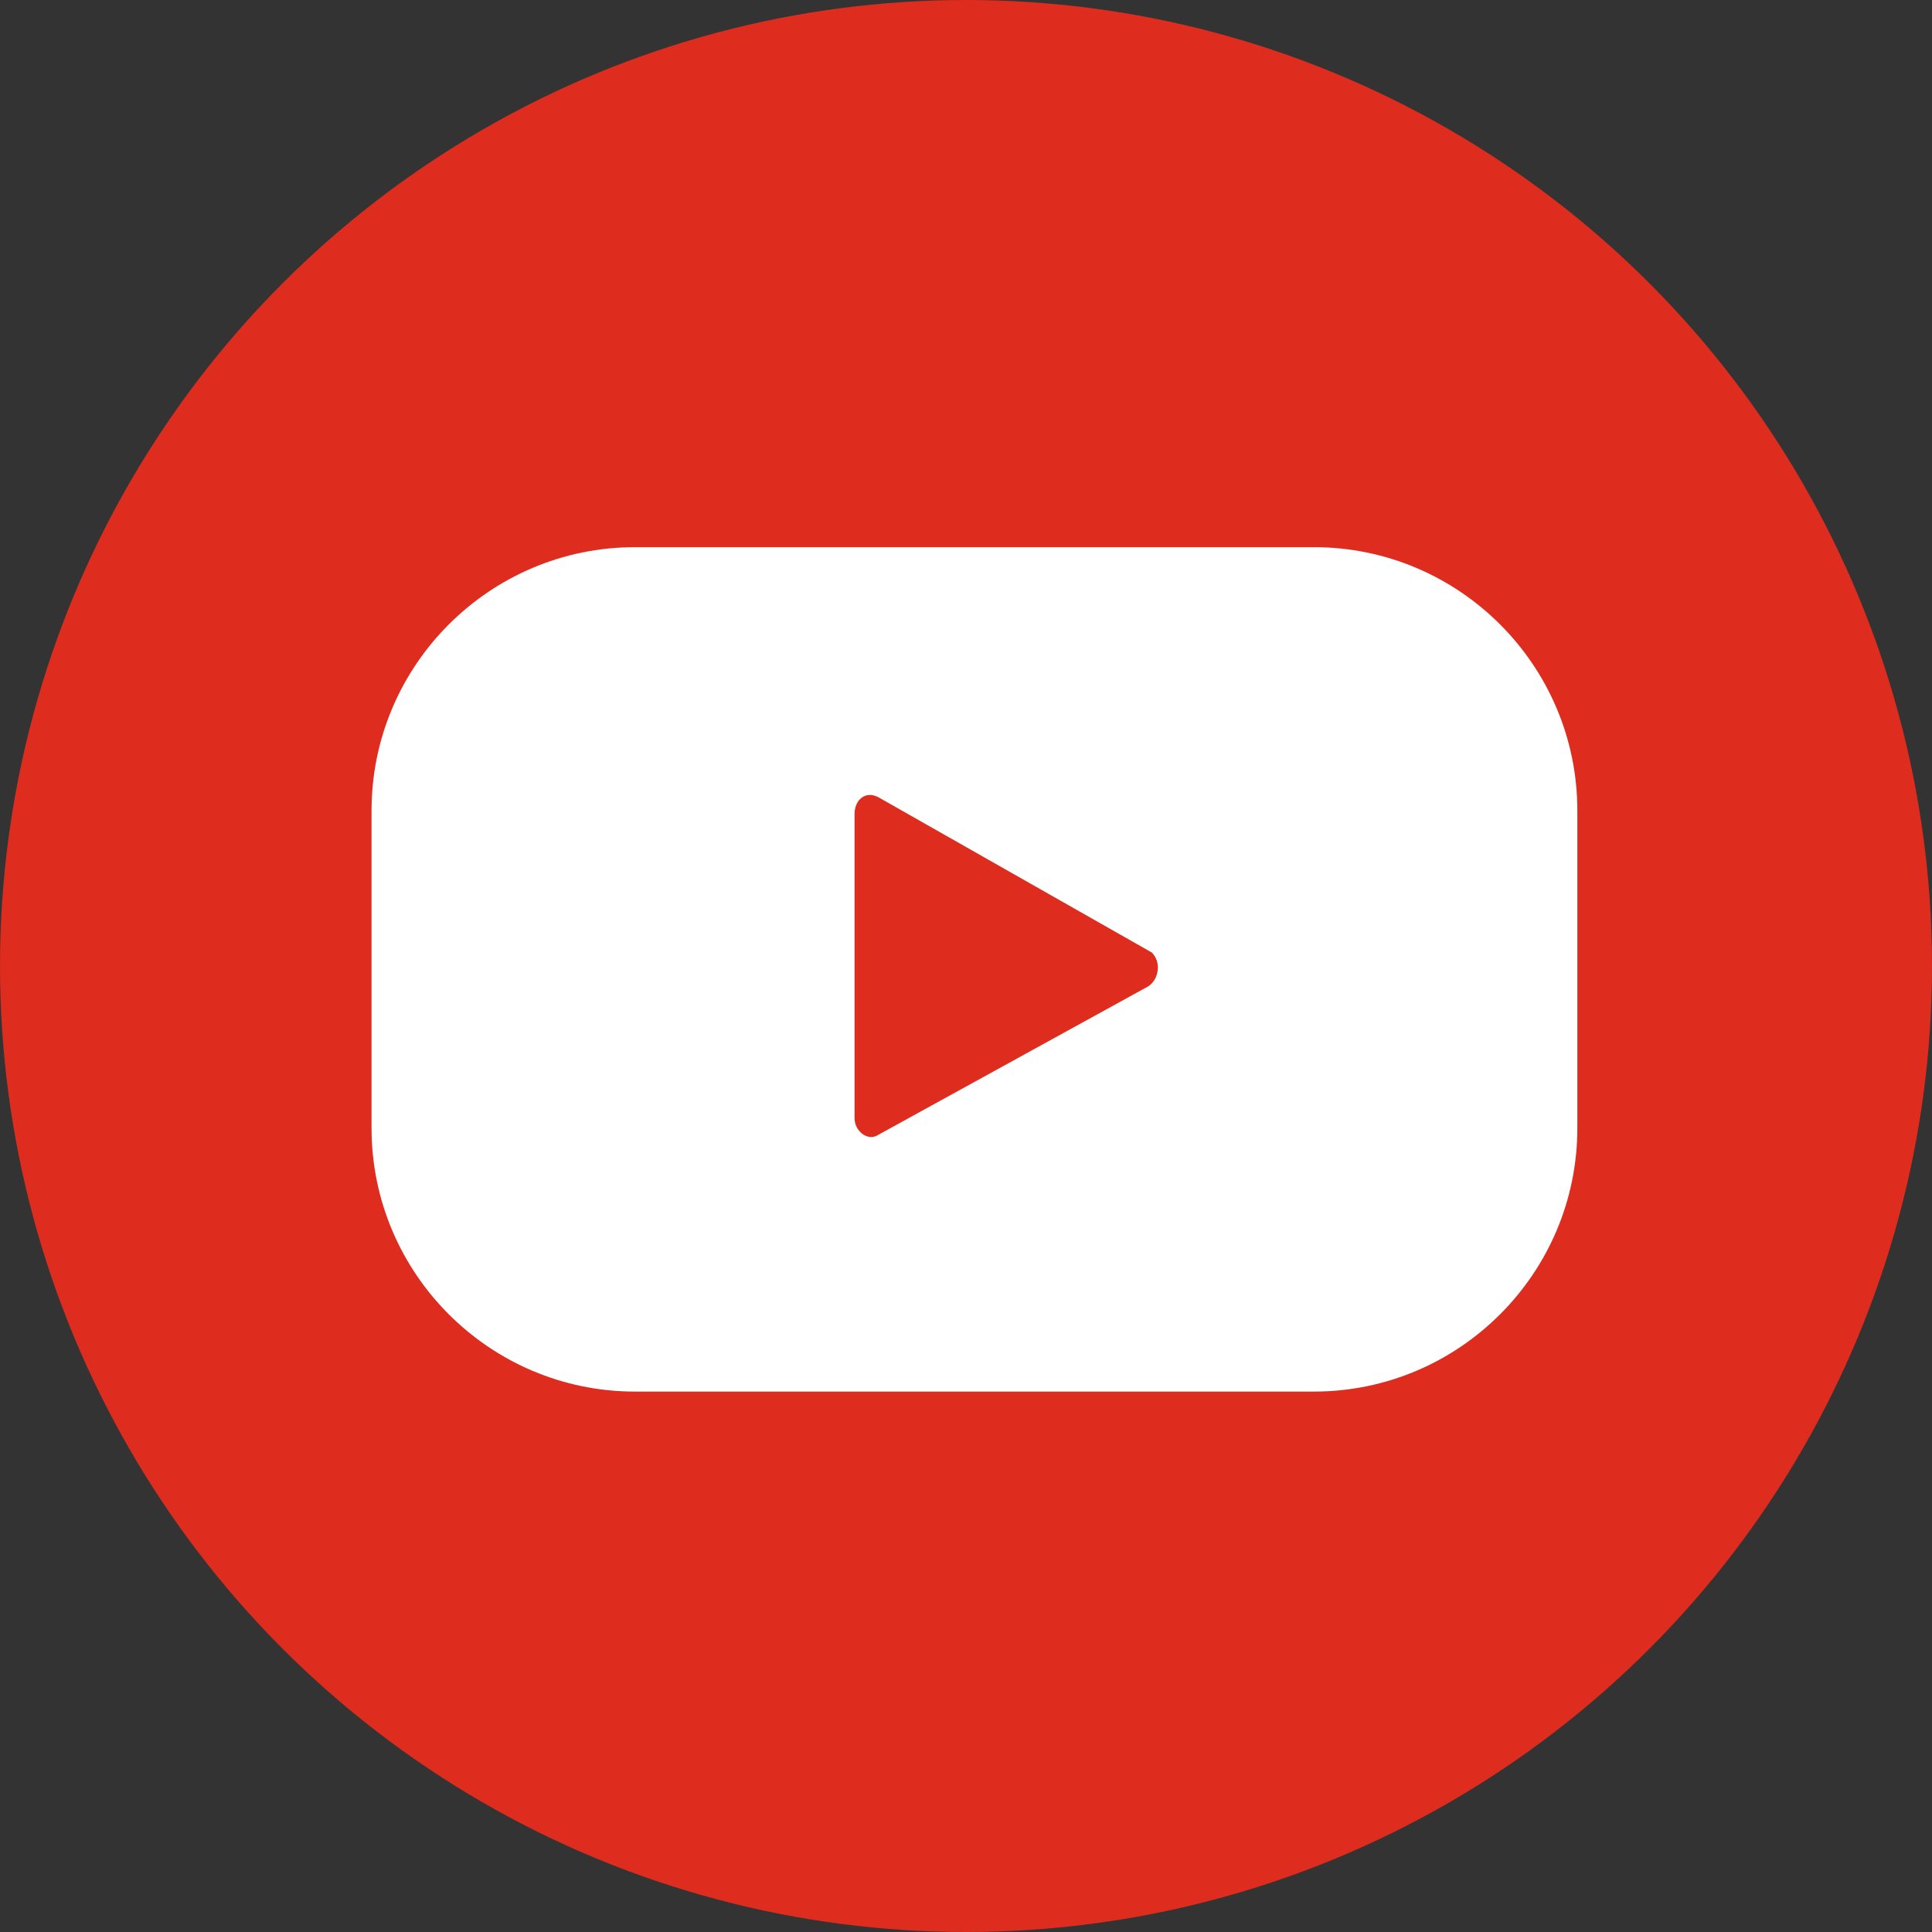
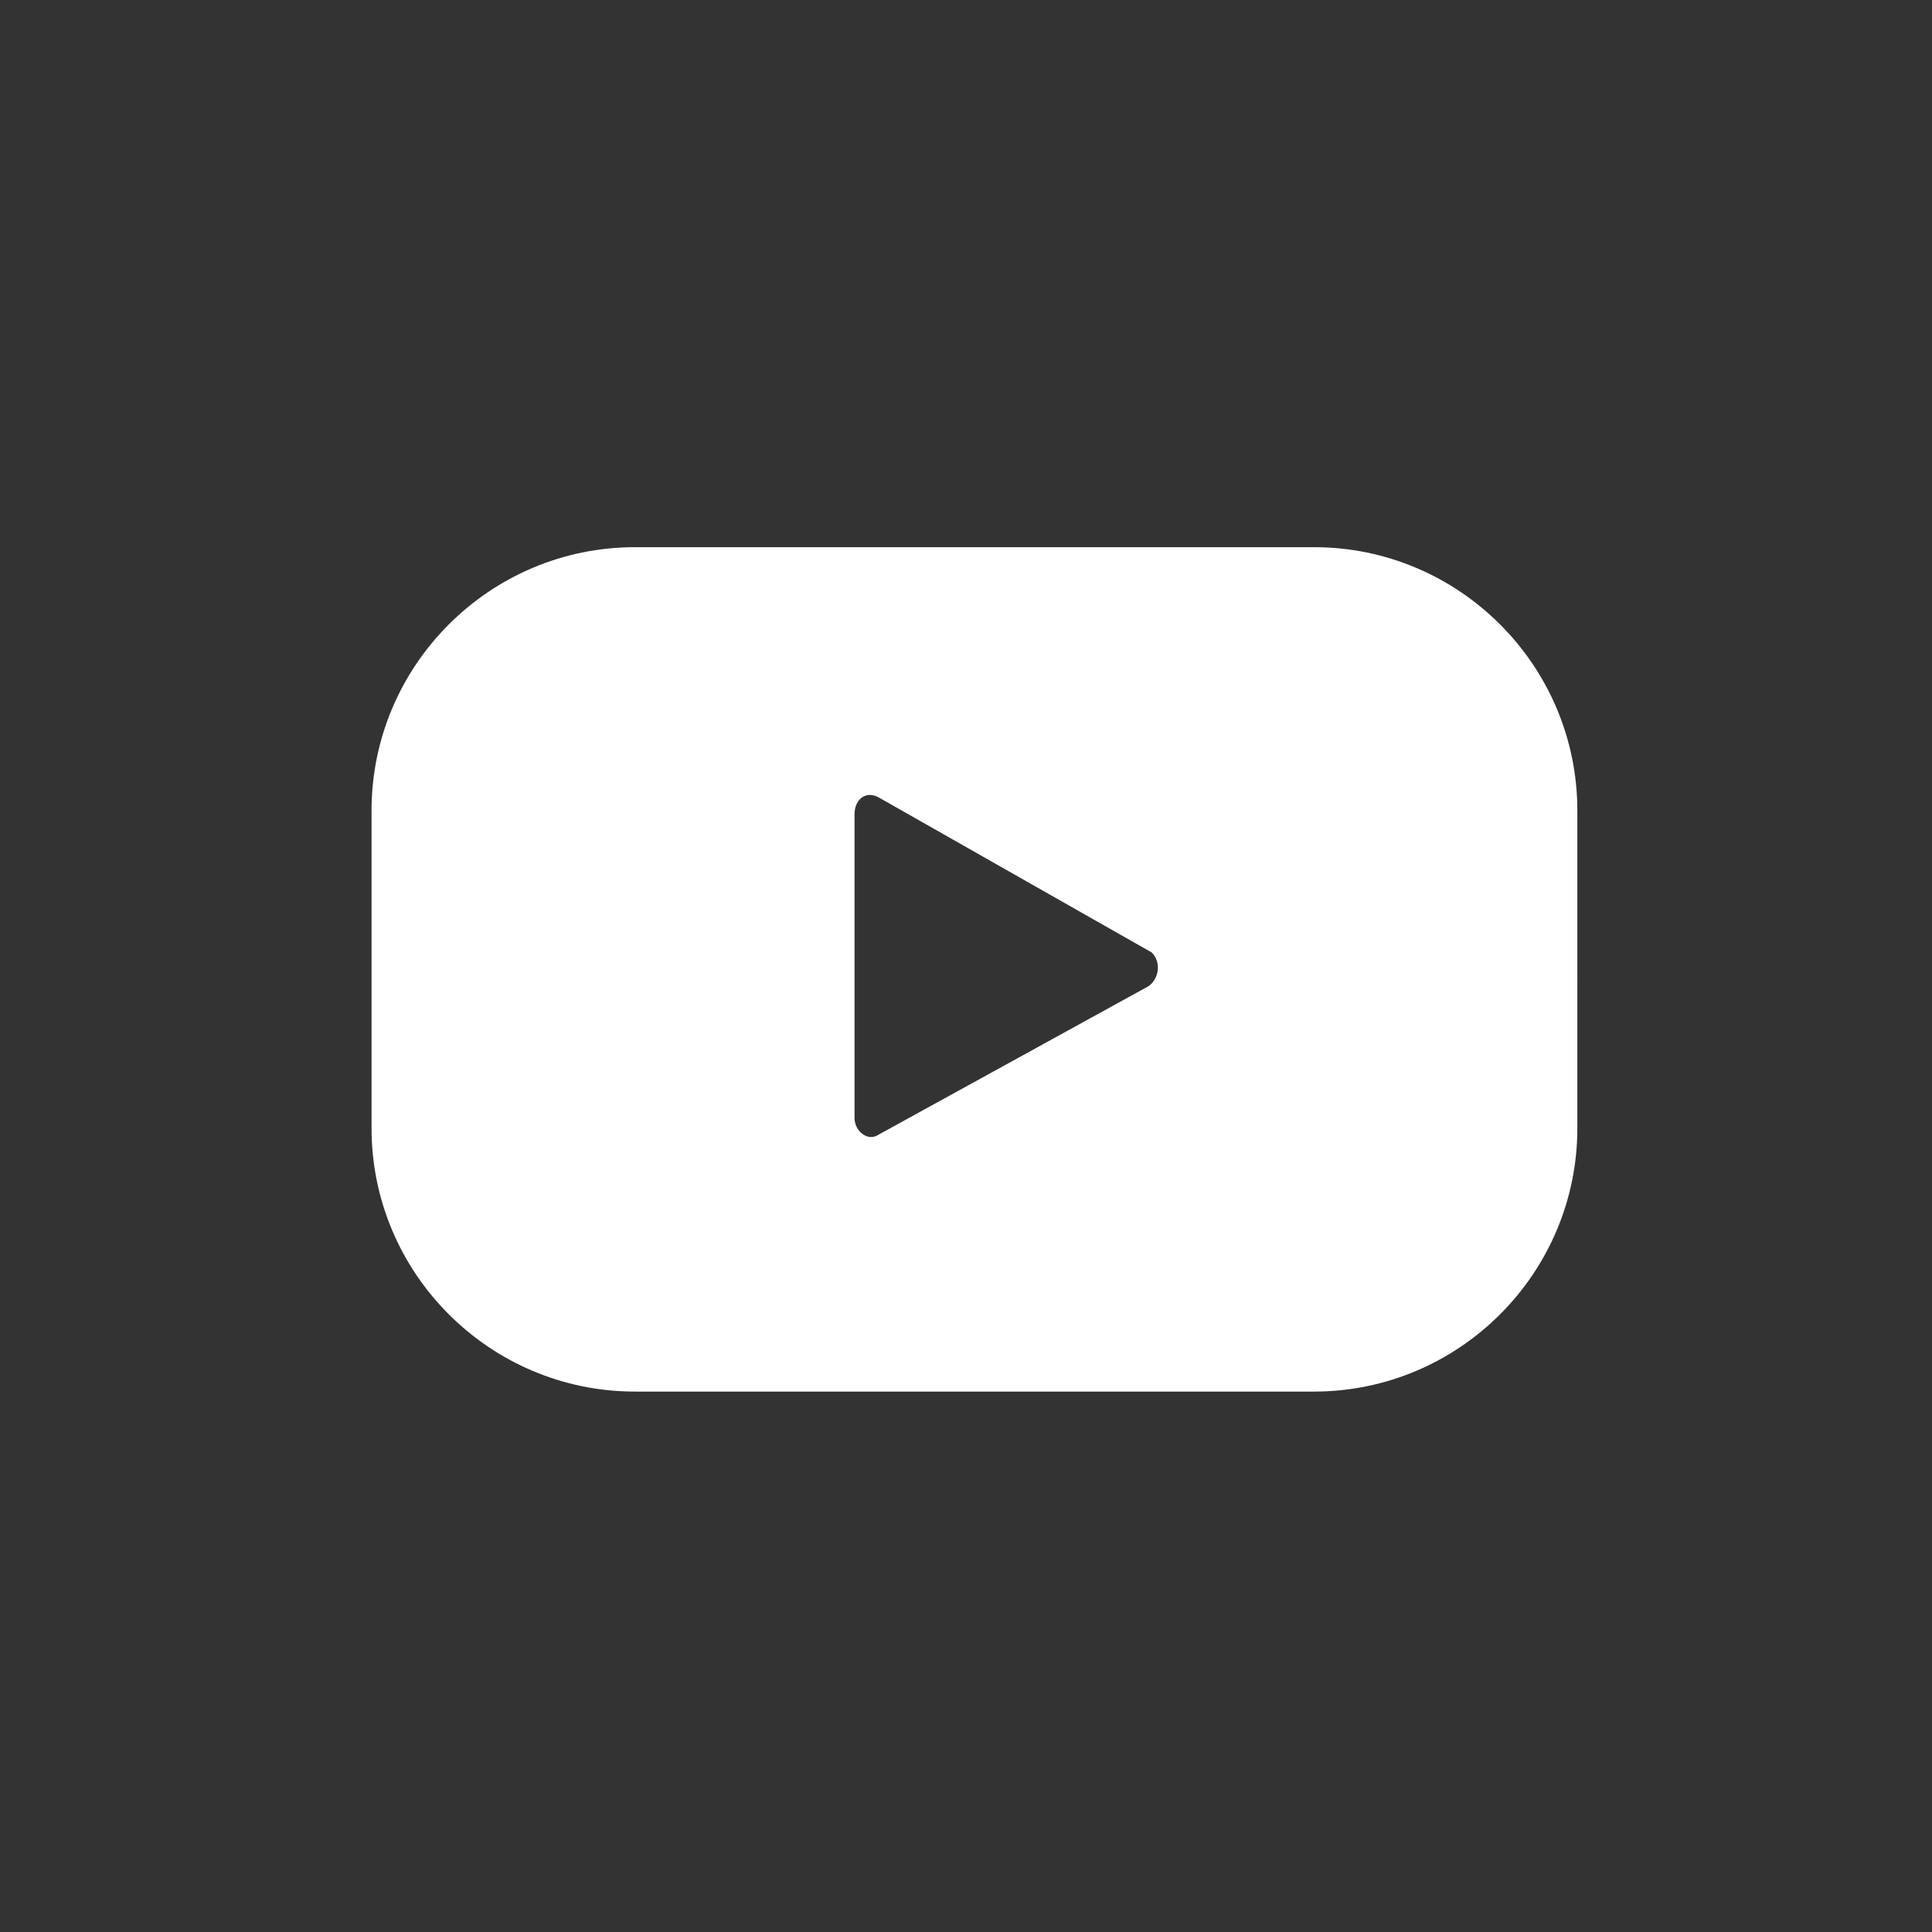
<svg xmlns="http://www.w3.org/2000/svg" version="1.1" id="レイヤー_1" x="0px" y="0px" viewBox="0 0 57.2 57.2" style="enable-background:new 0 0 57.2 57.2;" xml:space="preserve">
  <rect x="0" y="0" width="57.2" height="57.2" fill="#333333" stroke="none" />
  <style type="text/css">
	.st0{fill:#DE2C1E;}
	.st1{fill:#FFFFFF;}
</style>
  <g>
-     <circle class="st0" cx="28.6" cy="28.6" r="28.6" />
    <g>
      <path class="st1" d="M46.7,24c0-4.3-3.5-7.8-7.8-7.8H18.8c-4.3,0-7.8,3.5-7.8,7.8v9.4c0,4.3,3.5,7.8,7.8,7.8h20.1    c4.3,0,7.8-3.5,7.8-7.8V24z M34,29.2l-8,4.4c-0.3,0.2-0.7-0.1-0.7-0.5v-9c0-0.4,0.3-0.7,0.7-0.5l8.1,4.6    C34.4,28.5,34.3,29,34,29.2z" />
    </g>
  </g>
  <g>
    <path id="XMLID_14_" class="st0" d="M129.4,434L129.4,434c-15.8,0-28.6-12.8-28.6-28.6v0c0-15.8,12.8-28.6,28.6-28.6l0,0   c15.8,0,28.6,12.8,28.6,28.6v0C158,421.2,145.2,434,129.4,434z" />
    <g id="XMLID_6_">
      <path id="XMLID_11_" class="st1" d="M129.4,392.6c4.2,0,4.7,0,6.3,0.1c1.5,0.1,2.4,0.3,2.9,0.5c0.7,0.3,1.3,0.6,1.8,1.2    c0.5,0.5,0.9,1.1,1.2,1.8c0.2,0.6,0.5,1.4,0.5,2.9c0.1,1.7,0.1,2.1,0.1,6.3s0,4.7-0.1,6.3c-0.1,1.5-0.3,2.4-0.5,2.9    c-0.3,0.7-0.6,1.3-1.2,1.8c-0.5,0.5-1.1,0.9-1.8,1.2c-0.6,0.2-1.4,0.5-2.9,0.5c-1.7,0.1-2.1,0.1-6.3,0.1c-4.2,0-4.7,0-6.3-0.1    c-1.5-0.1-2.4-0.3-2.9-0.5c-0.7-0.3-1.3-0.6-1.8-1.2c-0.5-0.5-0.9-1.1-1.2-1.8c-0.2-0.6-0.5-1.4-0.5-2.9c-0.1-1.7-0.1-2.1-0.1-6.3    s0-4.7,0.1-6.3c0.1-1.5,0.3-2.4,0.5-2.9c0.3-0.7,0.6-1.3,1.2-1.8c0.5-0.5,1.1-0.9,1.8-1.2c0.6-0.2,1.4-0.5,2.9-0.5    C124.7,392.6,125.2,392.6,129.4,392.6 M129.4,389.8c-4.3,0-4.8,0-6.5,0.1c-1.7,0.1-2.8,0.3-3.8,0.7c-1,0.4-1.9,0.9-2.8,1.8    c-0.9,0.9-1.4,1.7-1.8,2.8c-0.4,1-0.7,2.1-0.7,3.8c-0.1,1.7-0.1,2.2-0.1,6.5c0,4.3,0,4.8,0.1,6.5c0.1,1.7,0.3,2.8,0.7,3.8    c0.4,1,0.9,1.9,1.8,2.8c0.9,0.9,1.7,1.4,2.8,1.8c1,0.4,2.1,0.7,3.8,0.7c1.7,0.1,2.2,0.1,6.5,0.1c4.3,0,4.8,0,6.5-0.1    c1.7-0.1,2.8-0.3,3.8-0.7c1-0.4,1.9-0.9,2.8-1.8c0.9-0.9,1.4-1.7,1.8-2.8c0.4-1,0.7-2.1,0.7-3.8c0.1-1.7,0.1-2.2,0.1-6.5    c0-4.3,0-4.8-0.1-6.5c-0.1-1.7-0.3-2.8-0.7-3.8c-0.4-1-0.9-1.9-1.8-2.8c-0.9-0.9-1.7-1.4-2.8-1.8c-1-0.4-2.1-0.7-3.8-0.7    C134.2,389.8,133.7,389.8,129.4,389.8" />
-       <path id="XMLID_8_" class="st1" d="M129.4,397.4c-4.4,0-8,3.6-8,8c0,4.4,3.6,8,8,8c4.4,0,8-3.6,8-8    C137.5,401,133.9,397.4,129.4,397.4 M129.4,410.7c-2.9,0-5.2-2.3-5.2-5.2c0-2.9,2.3-5.2,5.2-5.2c2.9,0,5.2,2.3,5.2,5.2    C134.6,408.3,132.3,410.7,129.4,410.7" />
      <path id="XMLID_7_" class="st1" d="M139.7,397.1c0,1-0.8,1.9-1.9,1.9c-1,0-1.9-0.8-1.9-1.9c0-1,0.8-1.9,1.9-1.9    C138.8,395.2,139.7,396,139.7,397.1" />
    </g>
  </g>
  <g>
    <path id="XMLID_5_" class="st0" d="M204.3,434L204.3,434c-15.8,0-28.6-12.8-28.6-28.6v0c0-15.8,12.8-28.6,28.6-28.6l0,0   c15.8,0,28.6,12.8,28.6,28.6v0C232.9,421.2,220.1,434,204.3,434z" />
    <path id="XMLID_4_" class="st1" d="M195.2,408.1c0.4,0.2,0.8,0,1-0.5c0.1-0.3,0.3-1.2,0.4-1.6c0.1-0.5,0.1-0.7-0.3-1.1   c-0.8-0.9-1.3-2.1-1.3-3.8c0-4.9,3.7-9.3,9.6-9.3c5.2,0,8.1,3.2,8.1,7.5c0,5.6-2.5,10.4-6.2,10.4c-2,0-3.6-1.7-3.1-3.8   c0.6-2.5,1.7-5.1,1.7-6.9c0-1.6-0.9-2.9-2.6-2.9c-2.1,0-3.8,2.2-3.8,5c0,1.8,0.6,3.1,0.6,3.1s-2.1,9-2.5,10.6   c-0.7,3.2-0.1,7-0.1,7.4c0,0.2,0.3,0.3,0.5,0.1c0.2-0.3,2.7-3.3,3.5-6.4c0.2-0.9,1.4-5.4,1.4-5.4c0.7,1.3,2.7,2.4,4.8,2.4   c6.3,0,10.5-5.7,10.5-13.4c0-5.8-4.9-11.2-12.3-11.2c-9.3,0-13.9,6.6-13.9,12.2C191.2,404,192.4,407,195.2,408.1z" />
  </g>
  <g>
    <path id="XMLID_3_" class="st0" d="M279.2,434L279.2,434c-15.8,0-28.6-12.8-28.6-28.6v0c0-15.8,12.8-28.6,28.6-28.6l0,0   c15.8,0,28.6,12.8,28.6,28.6v0C307.8,421.2,295,434,279.2,434z" />
    <g id="TYPE_A_2_">
      <g>
        <path class="st1" d="M300.9,402.4c0-9.7-9.7-17.6-21.7-17.6c-12,0-21.7,7.9-21.7,17.6c0,8.7,7.7,16,18.2,17.4     c0.7,0.2,1.7,0.5,1.9,1.1c0.2,0.5,0.1,1.4,0.1,2c0,0-0.3,1.5-0.3,1.9c-0.1,0.5-0.4,2.1,1.9,1.2c2.3-1,12.5-7.4,17.1-12.6h0     C299.4,409.8,300.9,406.3,300.9,402.4" />
        <g>
          <path class="st0" d="M274.8,397.7h-1.5c-0.2,0-0.4,0.2-0.4,0.4v9.5c0,0.2,0.2,0.4,0.4,0.4h1.5c0.2,0,0.4-0.2,0.4-0.4v-9.5      C275.2,397.9,275,397.7,274.8,397.7" />
          <path class="st0" d="M285.3,397.7h-1.5c-0.2,0-0.4,0.2-0.4,0.4v5.6l-4.3-5.9c0,0,0,0,0,0l0,0c0,0,0,0,0,0c0,0,0,0,0,0      c0,0,0,0,0,0c0,0,0,0,0,0c0,0,0,0,0,0c0,0,0,0,0,0c0,0,0,0,0,0c0,0,0,0,0,0c0,0,0,0,0,0c0,0,0,0,0,0c0,0,0,0,0,0c0,0,0,0,0,0      c0,0,0,0,0,0c0,0,0,0,0,0c0,0,0,0,0,0c0,0,0,0,0,0c0,0,0,0,0,0h-1.5c-0.2,0-0.4,0.2-0.4,0.4v9.5c0,0.2,0.2,0.4,0.4,0.4h1.5      c0.2,0,0.4-0.2,0.4-0.4v-5.6l4.3,5.9c0,0,0.1,0.1,0.1,0.1c0,0,0,0,0,0c0,0,0,0,0,0c0,0,0,0,0,0c0,0,0,0,0,0c0,0,0,0,0,0      c0,0,0,0,0,0c0,0,0,0,0,0c0,0,0,0,0,0c0,0,0.1,0,0.1,0h1.5c0.2,0,0.4-0.2,0.4-0.4v-9.5C285.7,397.9,285.5,397.7,285.3,397.7" />
          <path class="st0" d="M271.1,405.6H267v-7.5c0-0.2-0.2-0.4-0.4-0.4H265c-0.2,0-0.4,0.2-0.4,0.4v9.5v0c0,0.1,0,0.2,0.1,0.3      c0,0,0,0,0,0c0,0,0,0,0,0c0.1,0.1,0.2,0.1,0.3,0.1h0h6.1c0.2,0,0.4-0.2,0.4-0.4V406C271.5,405.8,271.3,405.6,271.1,405.6" />
          <path class="st0" d="M293.7,400c0.2,0,0.4-0.2,0.4-0.4v-1.5c0-0.2-0.2-0.4-0.4-0.4h-6.1h0c-0.1,0-0.2,0-0.3,0.1c0,0,0,0,0,0      c0,0,0,0,0,0c-0.1,0.1-0.1,0.2-0.1,0.3v0v9.5v0c0,0.1,0,0.2,0.1,0.3c0,0,0,0,0,0c0,0,0,0,0,0c0.1,0.1,0.2,0.1,0.3,0.1h0h6.1      c0.2,0,0.4-0.2,0.4-0.4V406c0-0.2-0.2-0.4-0.4-0.4h-4.1V404h4.1c0.2,0,0.4-0.2,0.4-0.4v-1.5c0-0.2-0.2-0.4-0.4-0.4h-4.1V400      H293.7z" />
        </g>
      </g>
    </g>
  </g>
  <g>
    <circle class="st0" cx="54.5" cy="405.4" r="28.6" />
    <path id="XMLID_2_" class="st1" d="M50.2,422.6h7v-17.4H62l0.5-5.8h-5.4c0,0,0-2.2,0-3.3c0-1.4,0.3-1.9,1.6-1.9c1.1,0,3.8,0,3.8,0   v-6.1c0,0-4,0-4.8,0c-5.2,0-7.5,2.3-7.5,6.6c0,3.8,0,4.7,0,4.7h-3.6v5.9h3.6V422.6z" />
  </g>
</svg>